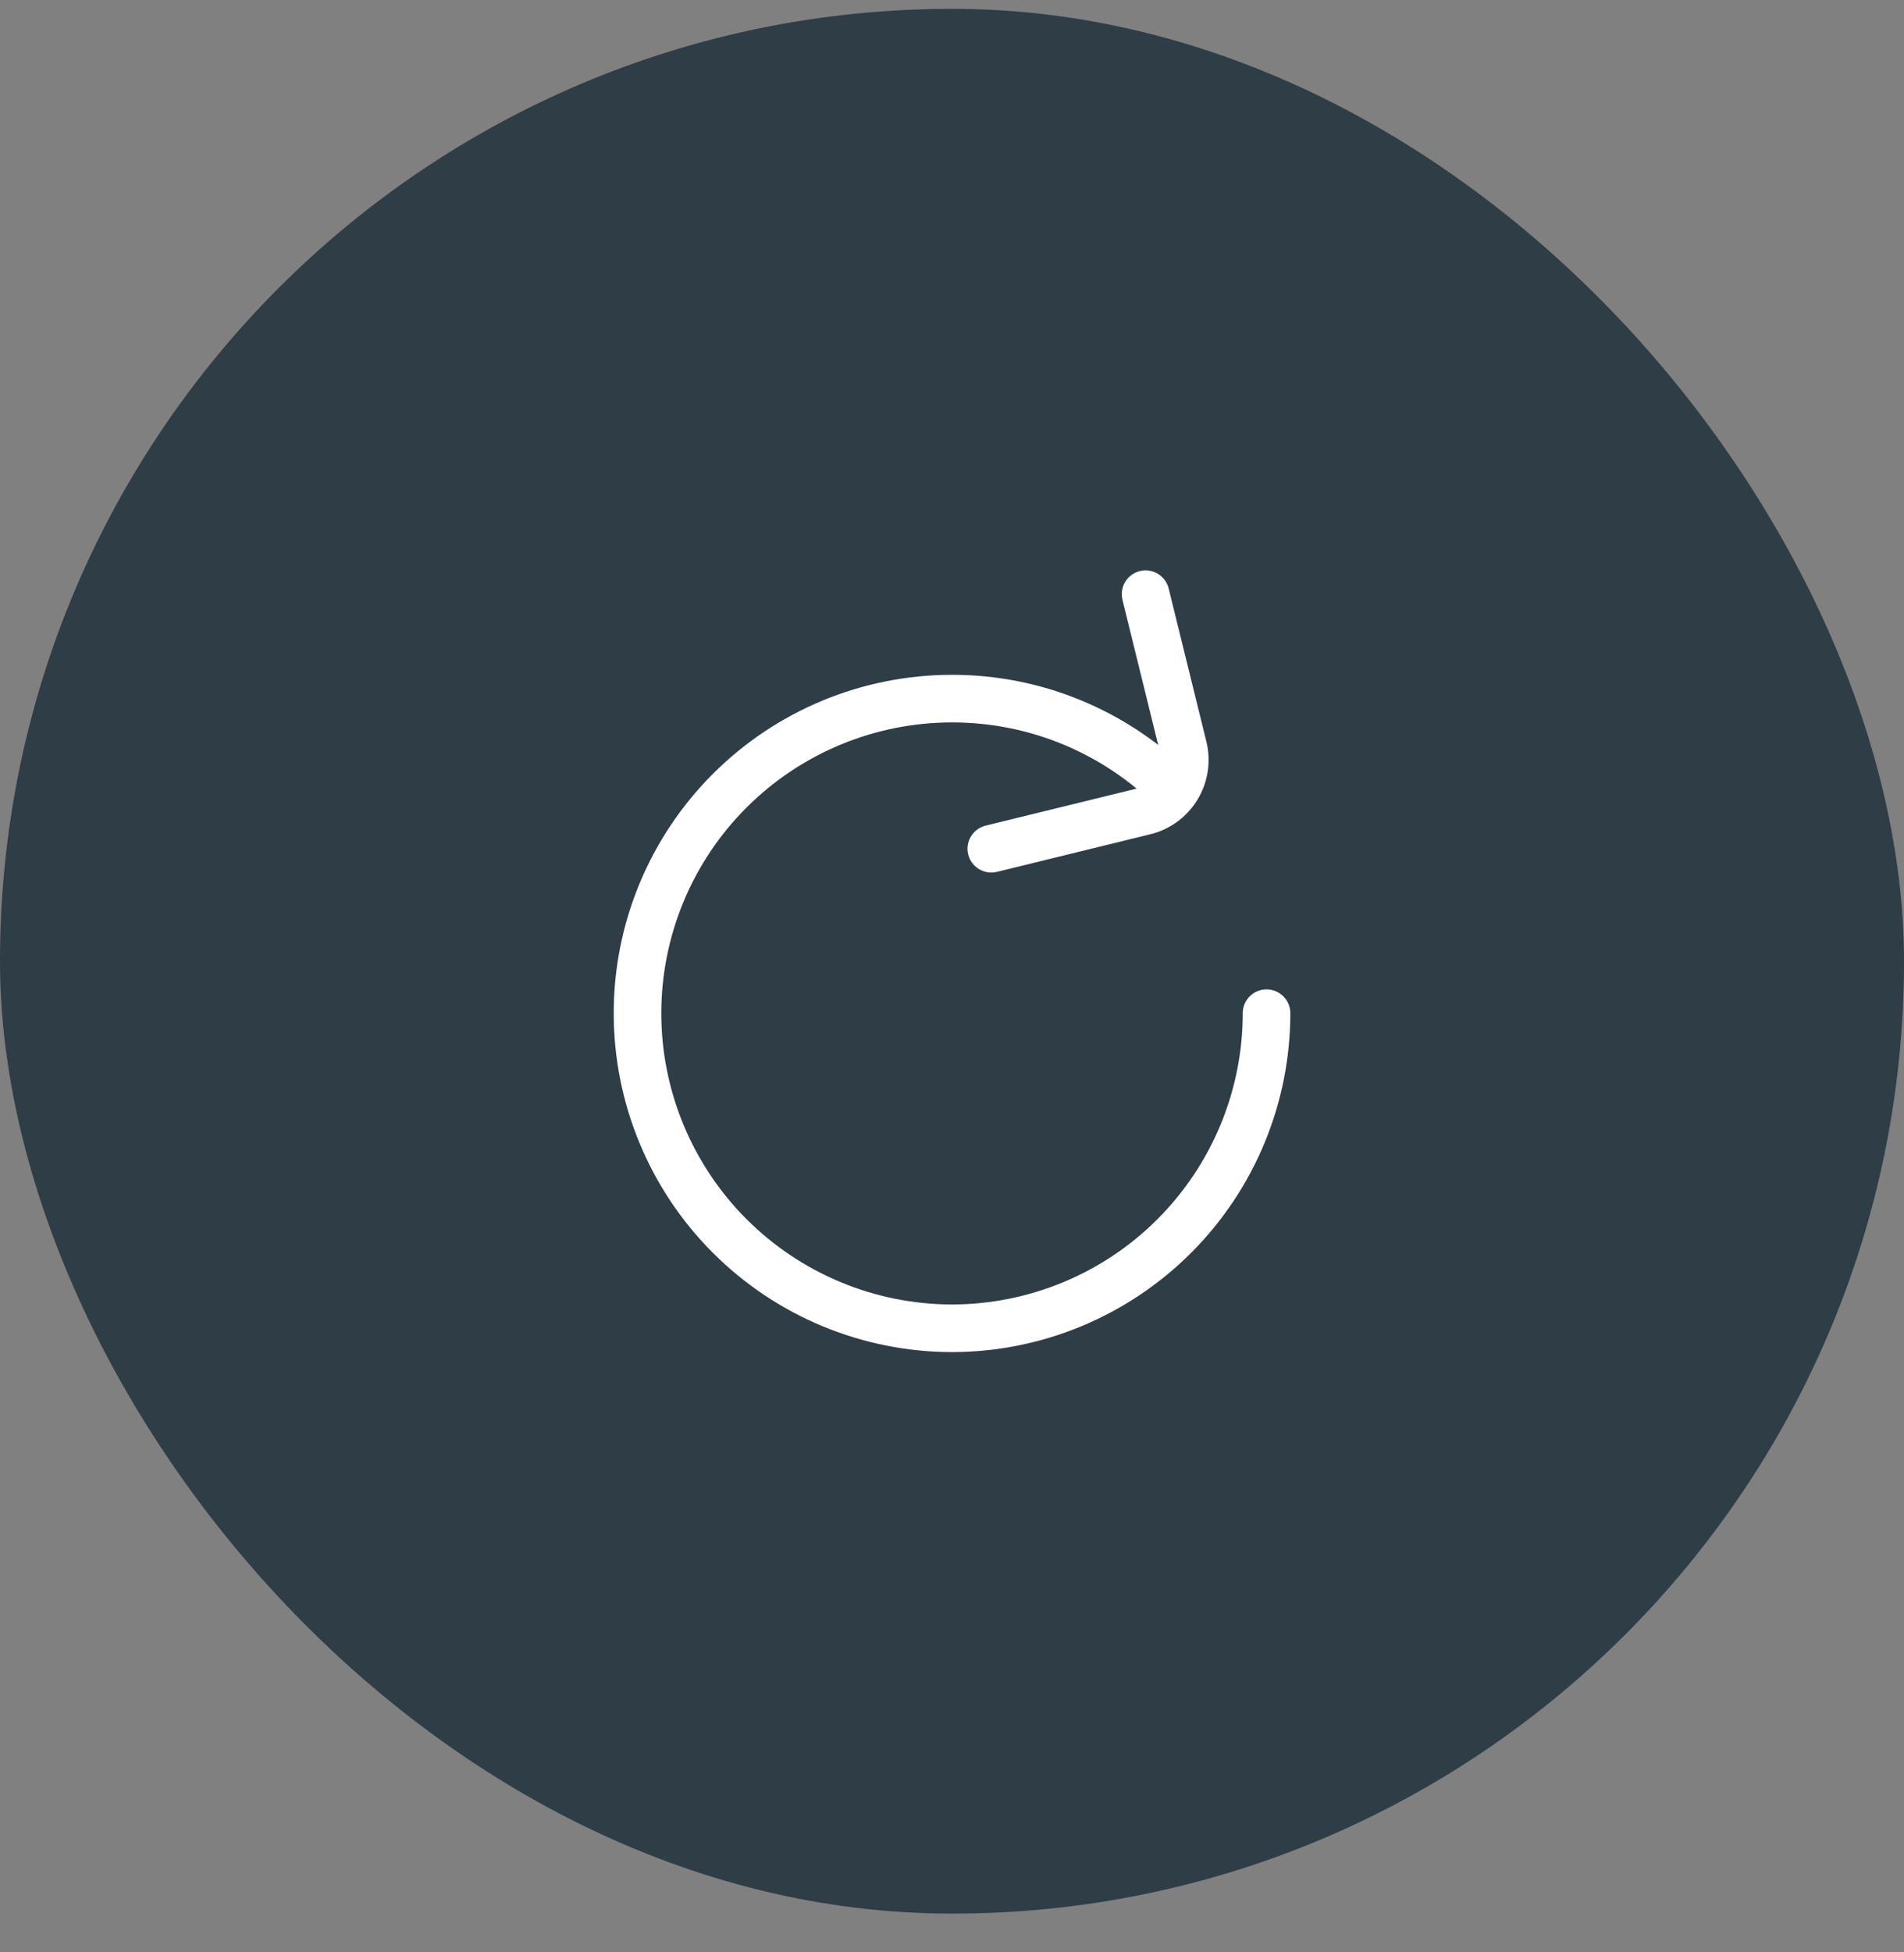
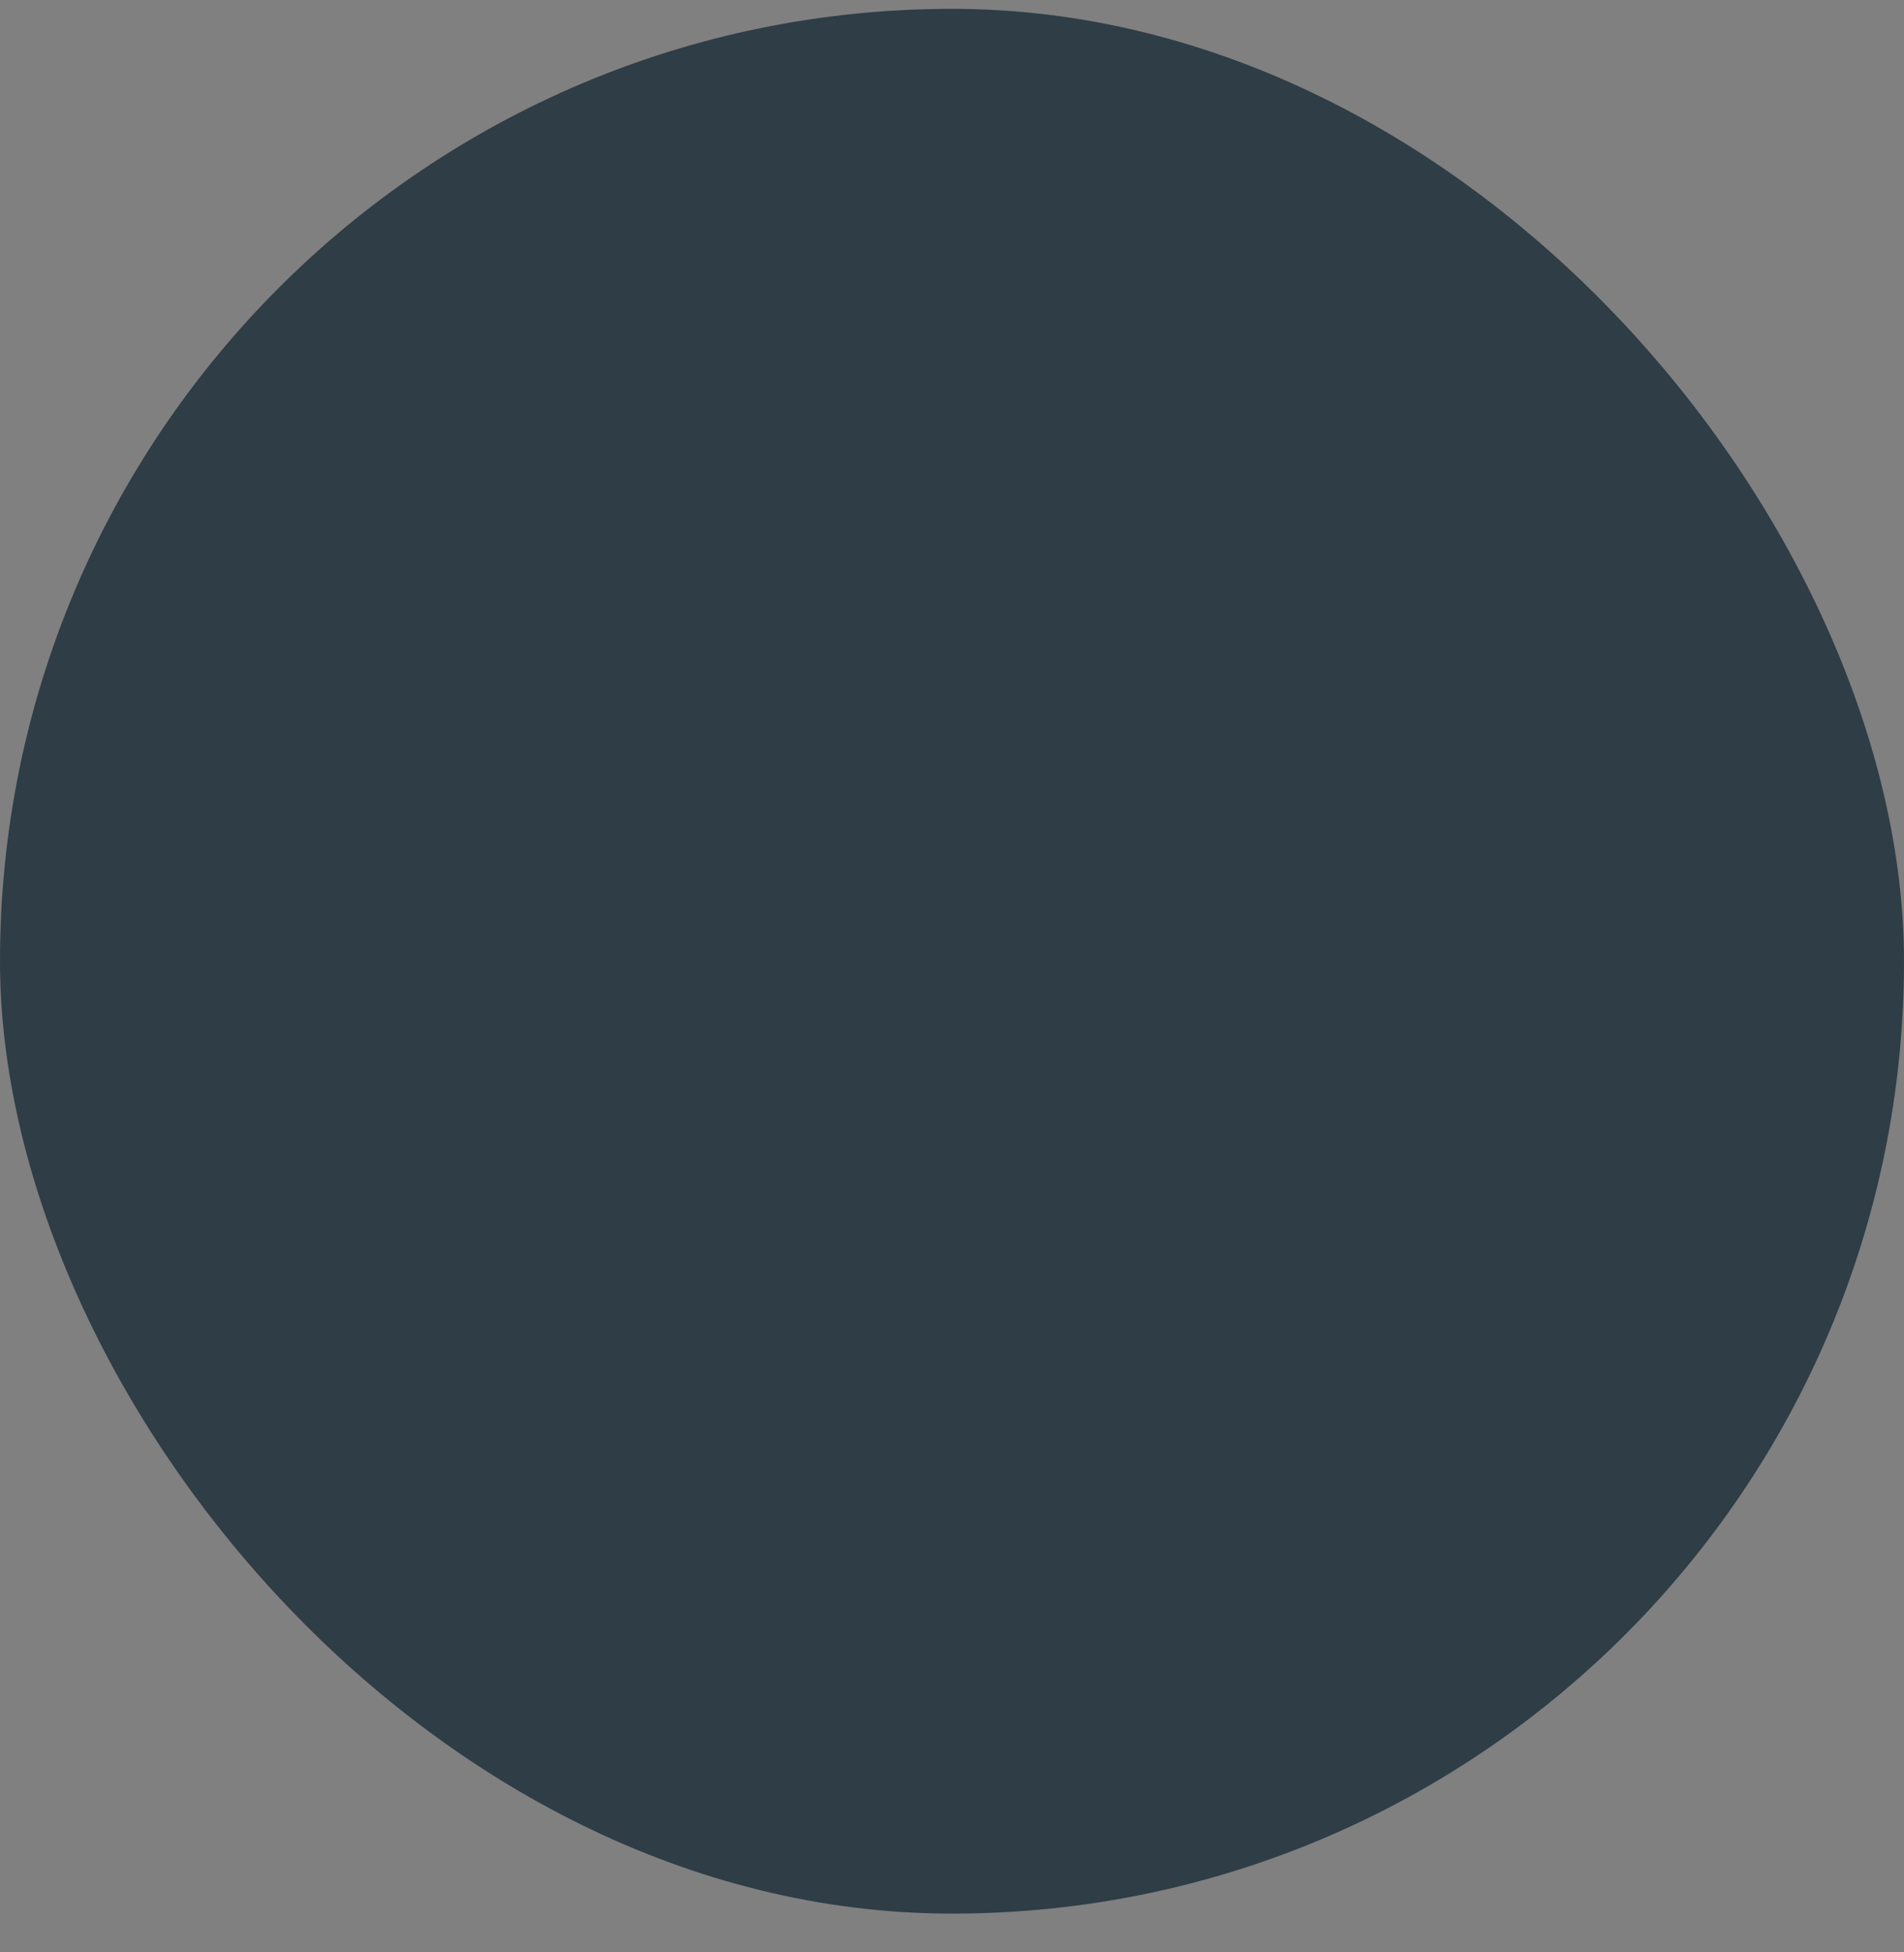
<svg xmlns="http://www.w3.org/2000/svg" width="40" height="41" viewBox="0 0 40 41" fill="none">
  <rect x="0" y="0" width="40" height="41" fill="#808080" stroke="none" />
  <rect y="0.186" width="40" height="40" rx="20" fill="#2E3D46" />
-   <path d="M24.317 16.96C24.512 17.155 24.828 17.156 25.024 16.961C25.22 16.766 25.22 16.449 25.025 16.254L24.317 16.96ZM20 14.671L20 15.171L20.001 15.171L20 14.671ZM13.393 21.278L12.893 21.278V21.278L13.393 21.278ZM20 27.894L19.999 28.394L20.001 28.394L20 27.894ZM27.108 21.277C27.108 21.001 26.884 20.777 26.608 20.777C26.331 20.777 26.108 21.001 26.108 21.277L27.108 21.277ZM24.552 12.358C24.486 12.09 24.215 11.926 23.947 11.992C23.679 12.058 23.515 12.329 23.581 12.597L24.552 12.358ZM24.858 15.693L24.373 15.812L24.373 15.812L24.858 15.693ZM24.05 17.033L24.169 17.519L24.171 17.519L24.05 17.033ZM20.707 17.338C20.439 17.404 20.275 17.674 20.34 17.942C20.406 18.211 20.677 18.375 20.945 18.309L20.707 17.338ZM24.671 16.607L25.025 16.254C24.366 15.592 23.583 15.068 22.72 14.711L22.529 15.172L22.337 15.634C23.078 15.941 23.751 16.392 24.317 16.96L24.671 16.607ZM22.529 15.172L22.72 14.711C21.858 14.353 20.933 14.17 20 14.171L20 14.671L20.001 15.171C20.802 15.17 21.597 15.327 22.337 15.634L22.529 15.172ZM20 14.671L20 14.171C18.115 14.171 16.307 14.92 14.975 16.253L15.328 16.606L15.682 16.96C16.827 15.815 18.38 15.171 20 15.171L20 14.671ZM15.328 16.606L14.975 16.253C13.642 17.586 12.893 19.393 12.893 21.278L13.393 21.278L13.893 21.278C13.893 19.659 14.536 18.105 15.682 16.96L15.328 16.606ZM13.393 21.278L12.893 21.278C12.893 23.164 13.641 24.973 14.974 26.307L15.328 25.953L15.681 25.6C14.536 24.453 13.893 22.899 13.893 21.278L13.393 21.278ZM15.328 25.953L14.974 26.307C16.306 27.641 18.114 28.392 19.999 28.394L20 27.894L20.001 27.394C18.38 27.392 16.827 26.747 15.681 25.6L15.328 25.953ZM20 27.894L20.001 28.394C21.887 28.392 23.694 27.641 25.027 26.306L24.673 25.953L24.319 25.6C23.174 26.747 21.62 27.392 19.999 27.394L20 27.894ZM24.673 25.953L25.027 26.306C26.359 24.972 27.108 23.163 27.108 21.277L26.608 21.277H26.108C26.108 22.898 25.464 24.453 24.319 25.6L24.673 25.953ZM24.067 12.477L23.581 12.597L24.373 15.812L24.858 15.693L25.344 15.573L24.552 12.358L24.067 12.477ZM24.858 15.693L24.373 15.812C24.412 15.969 24.387 16.134 24.303 16.272L24.732 16.53L25.16 16.788C25.38 16.424 25.446 15.986 25.344 15.573L24.858 15.693ZM24.732 16.53L24.303 16.272C24.22 16.41 24.086 16.509 23.929 16.548L24.05 17.033L24.171 17.519C24.584 17.416 24.94 17.153 25.16 16.788L24.732 16.53ZM24.05 17.033L23.931 16.548L20.707 17.338L20.826 17.823L20.945 18.309L24.169 17.519L24.05 17.033Z" fill="white" />
</svg>